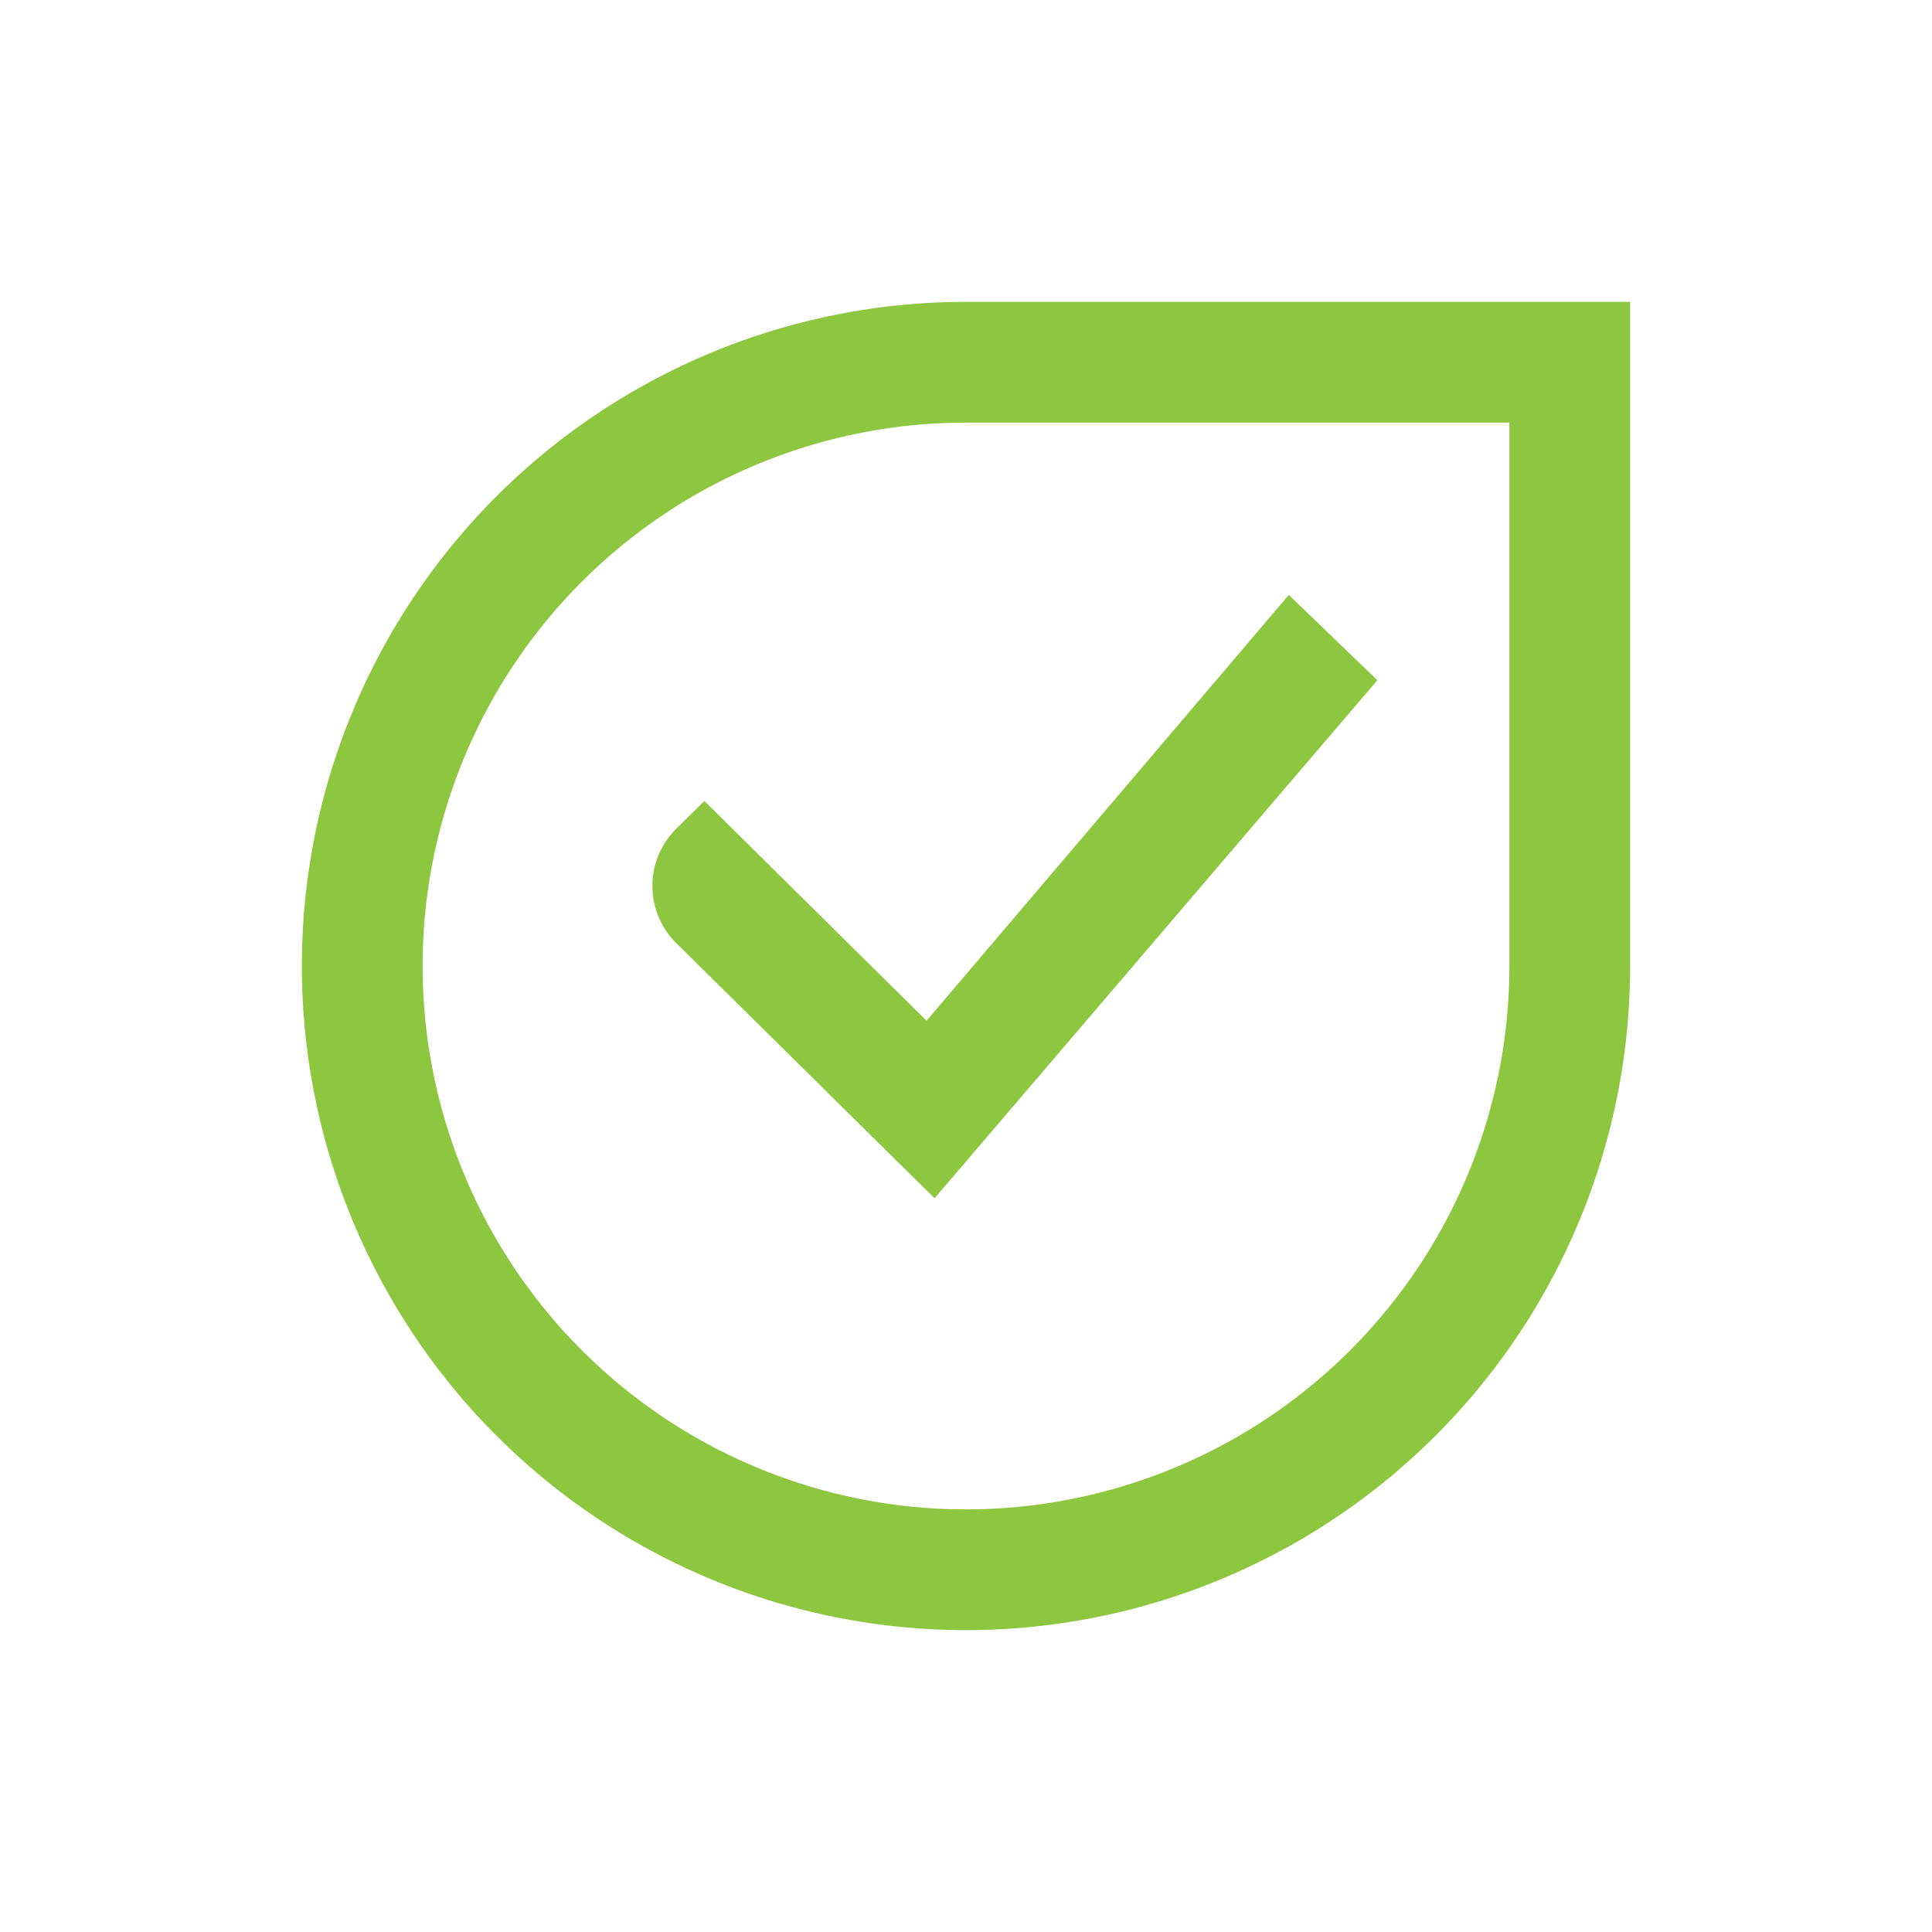
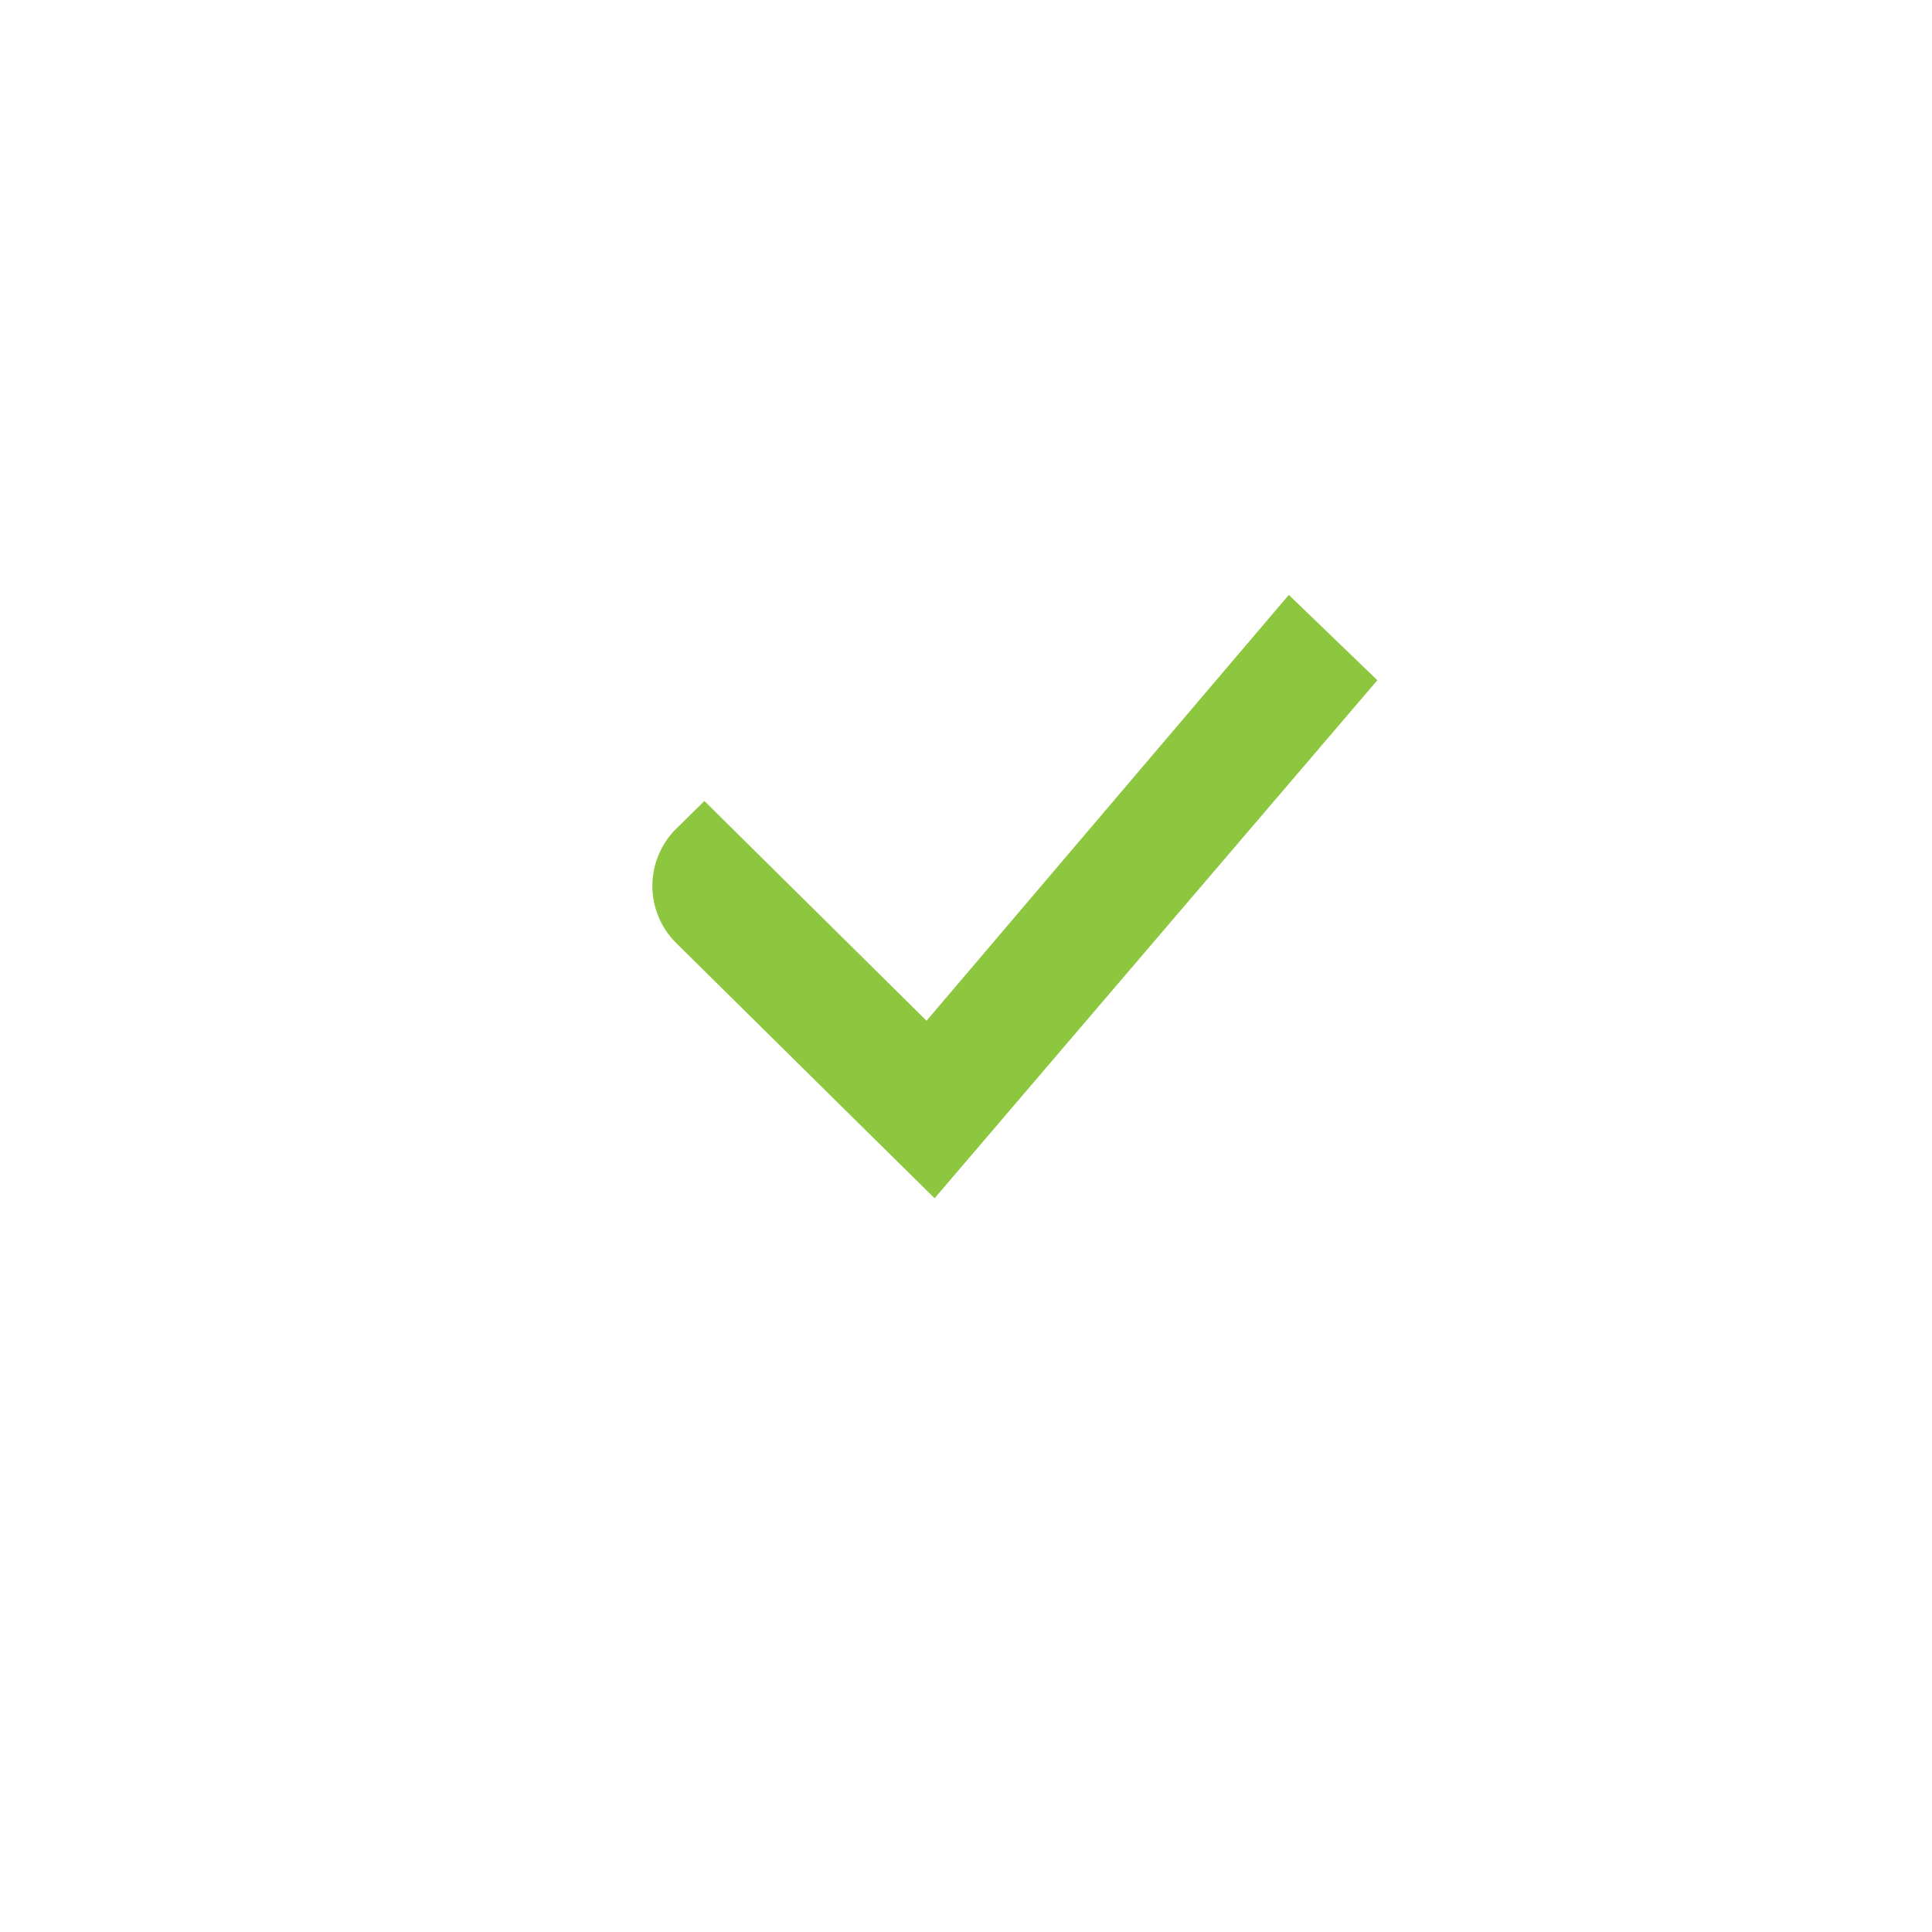
<svg xmlns="http://www.w3.org/2000/svg" id="Layer_1" data-name="Layer 1" viewBox="0 0 48 48">
  <defs>
    <style>.cls-1{fill:#8dc63f;fill-rule:evenodd;}</style>
  </defs>
-   <path id="path-1" class="cls-1" d="M24,40.5a16.5,16.5,0,0,1,0-33H40.5V24A16.5,16.5,0,0,1,24,40.5Zm13.5-30H24A13.5,13.5,0,1,0,37.5,24Z" />
  <path id="path-2" class="cls-1" d="M34.22,16.9l-11,12.87-1.43-1.41h0l-5-4.94a2,2,0,0,1,0-2.82l.71-.7,5.52,5.46,9-10.58Z" />
</svg>